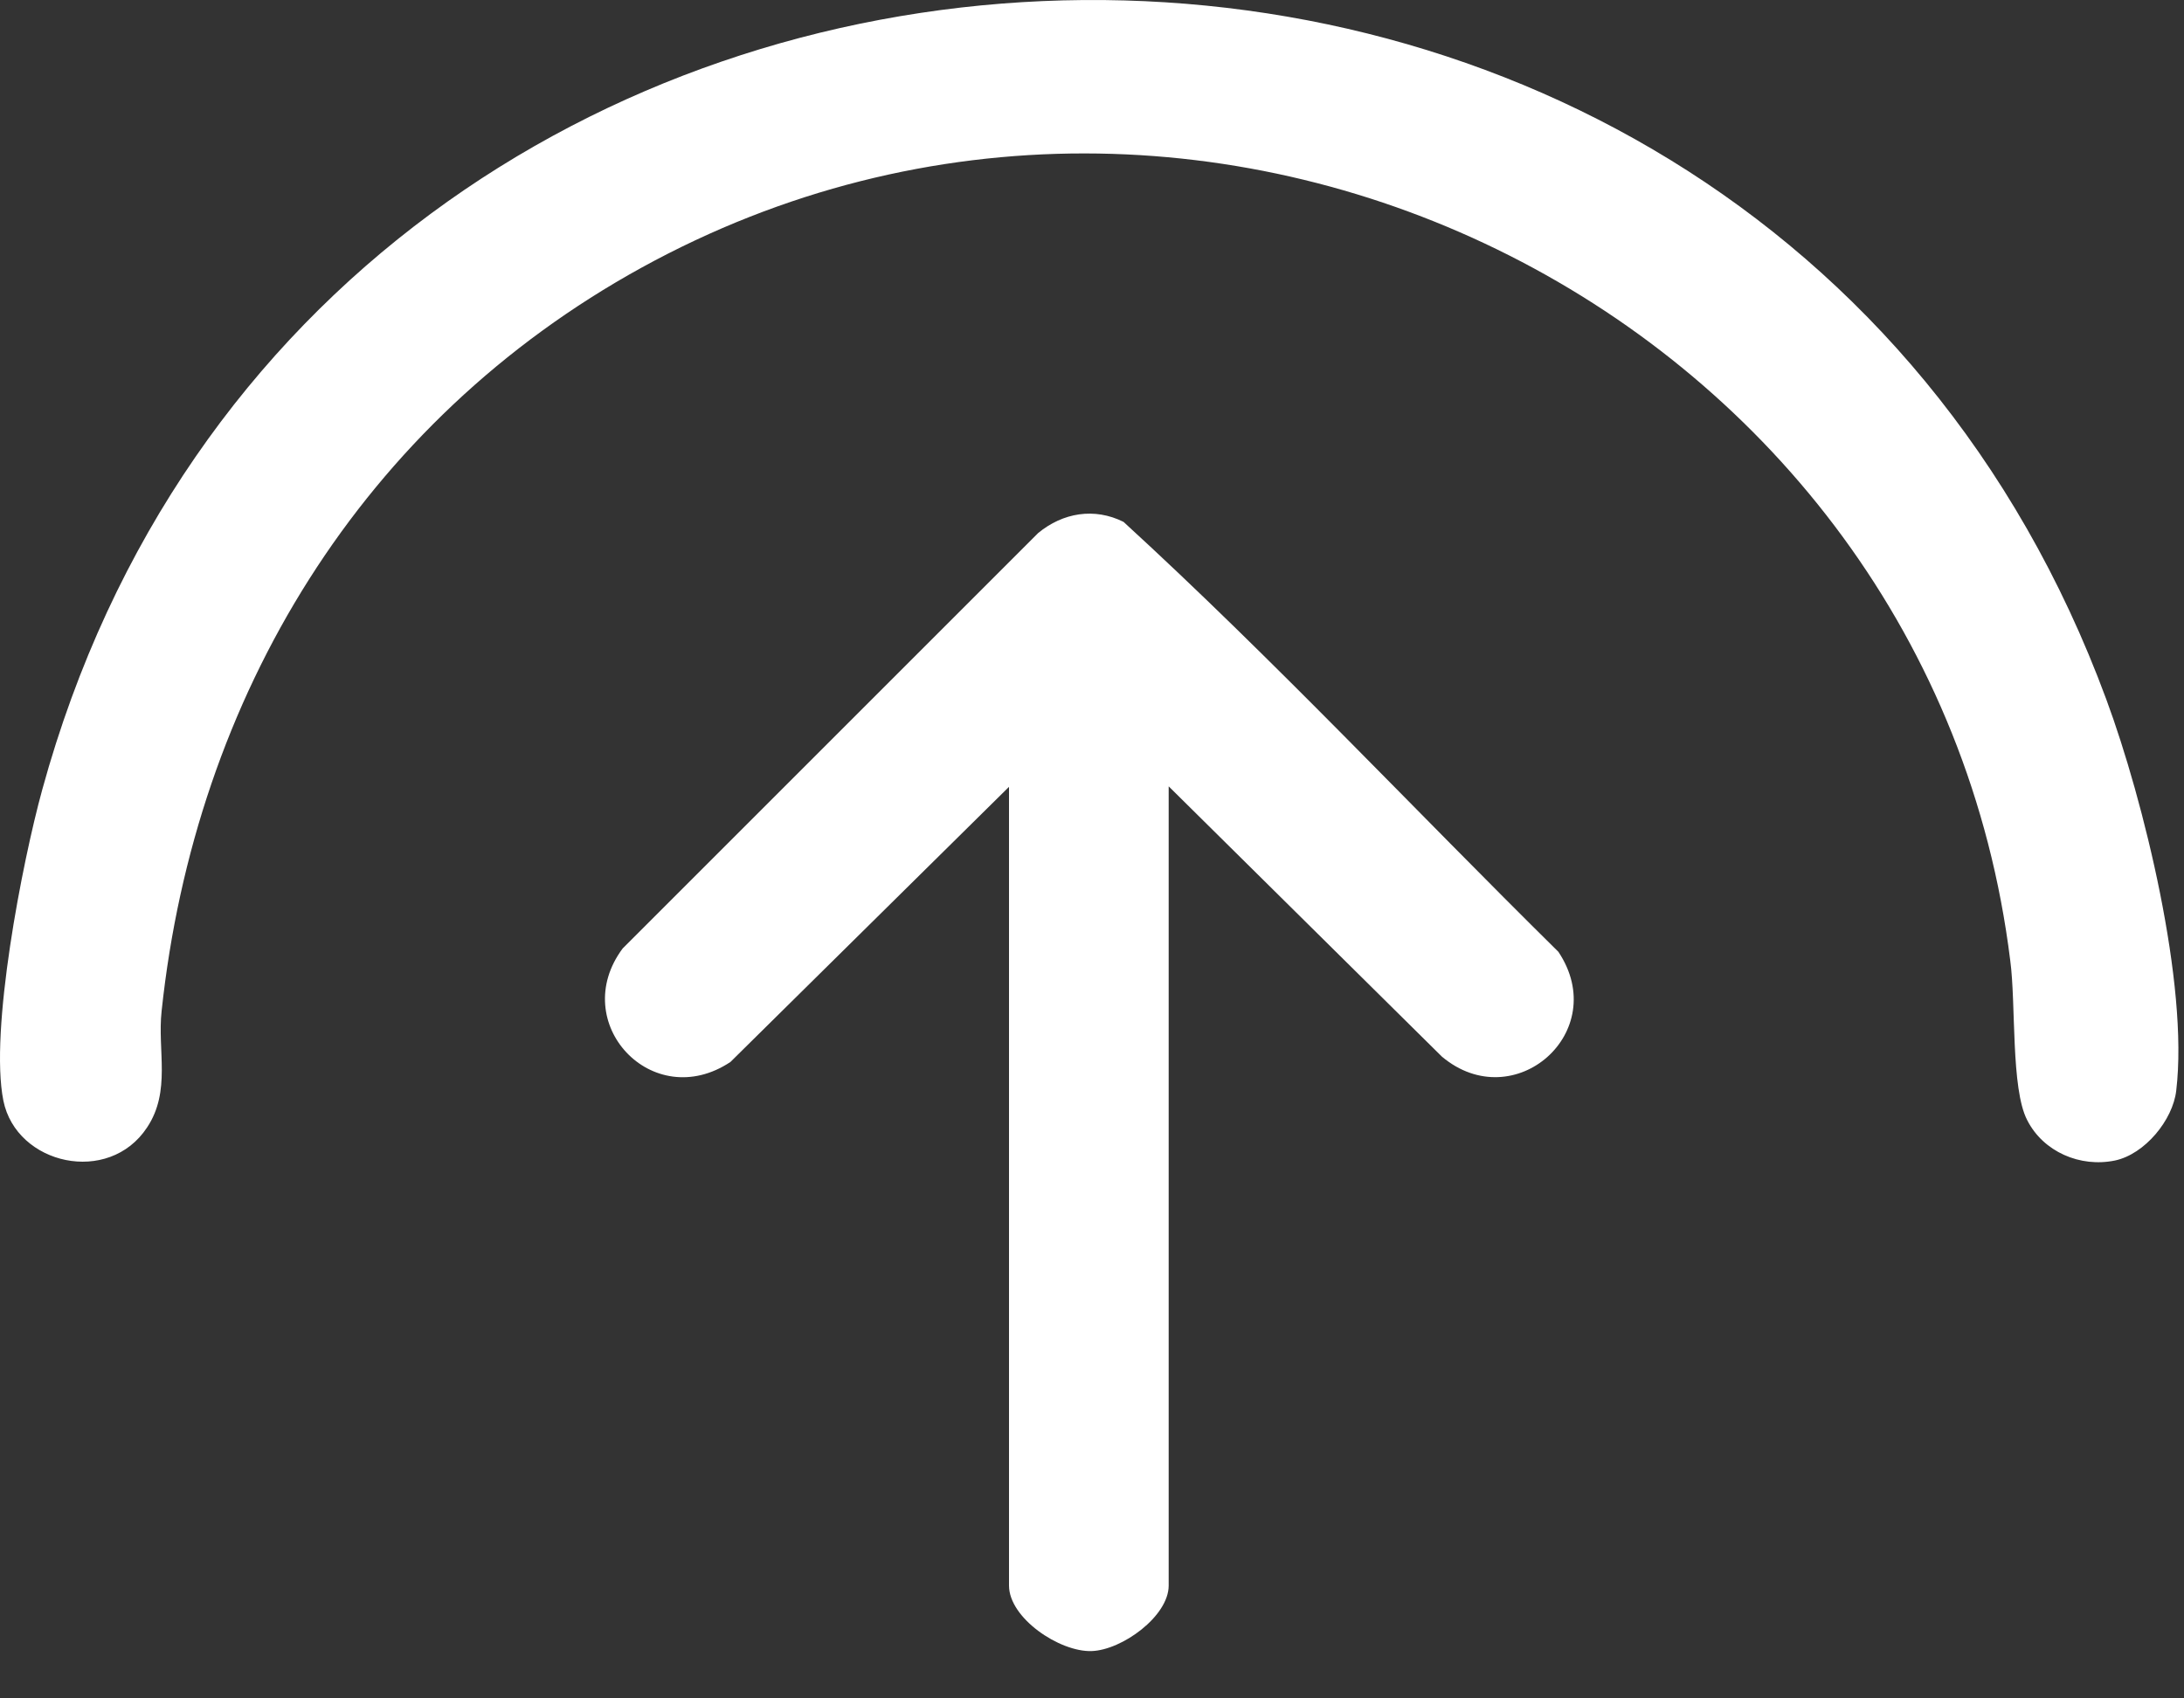
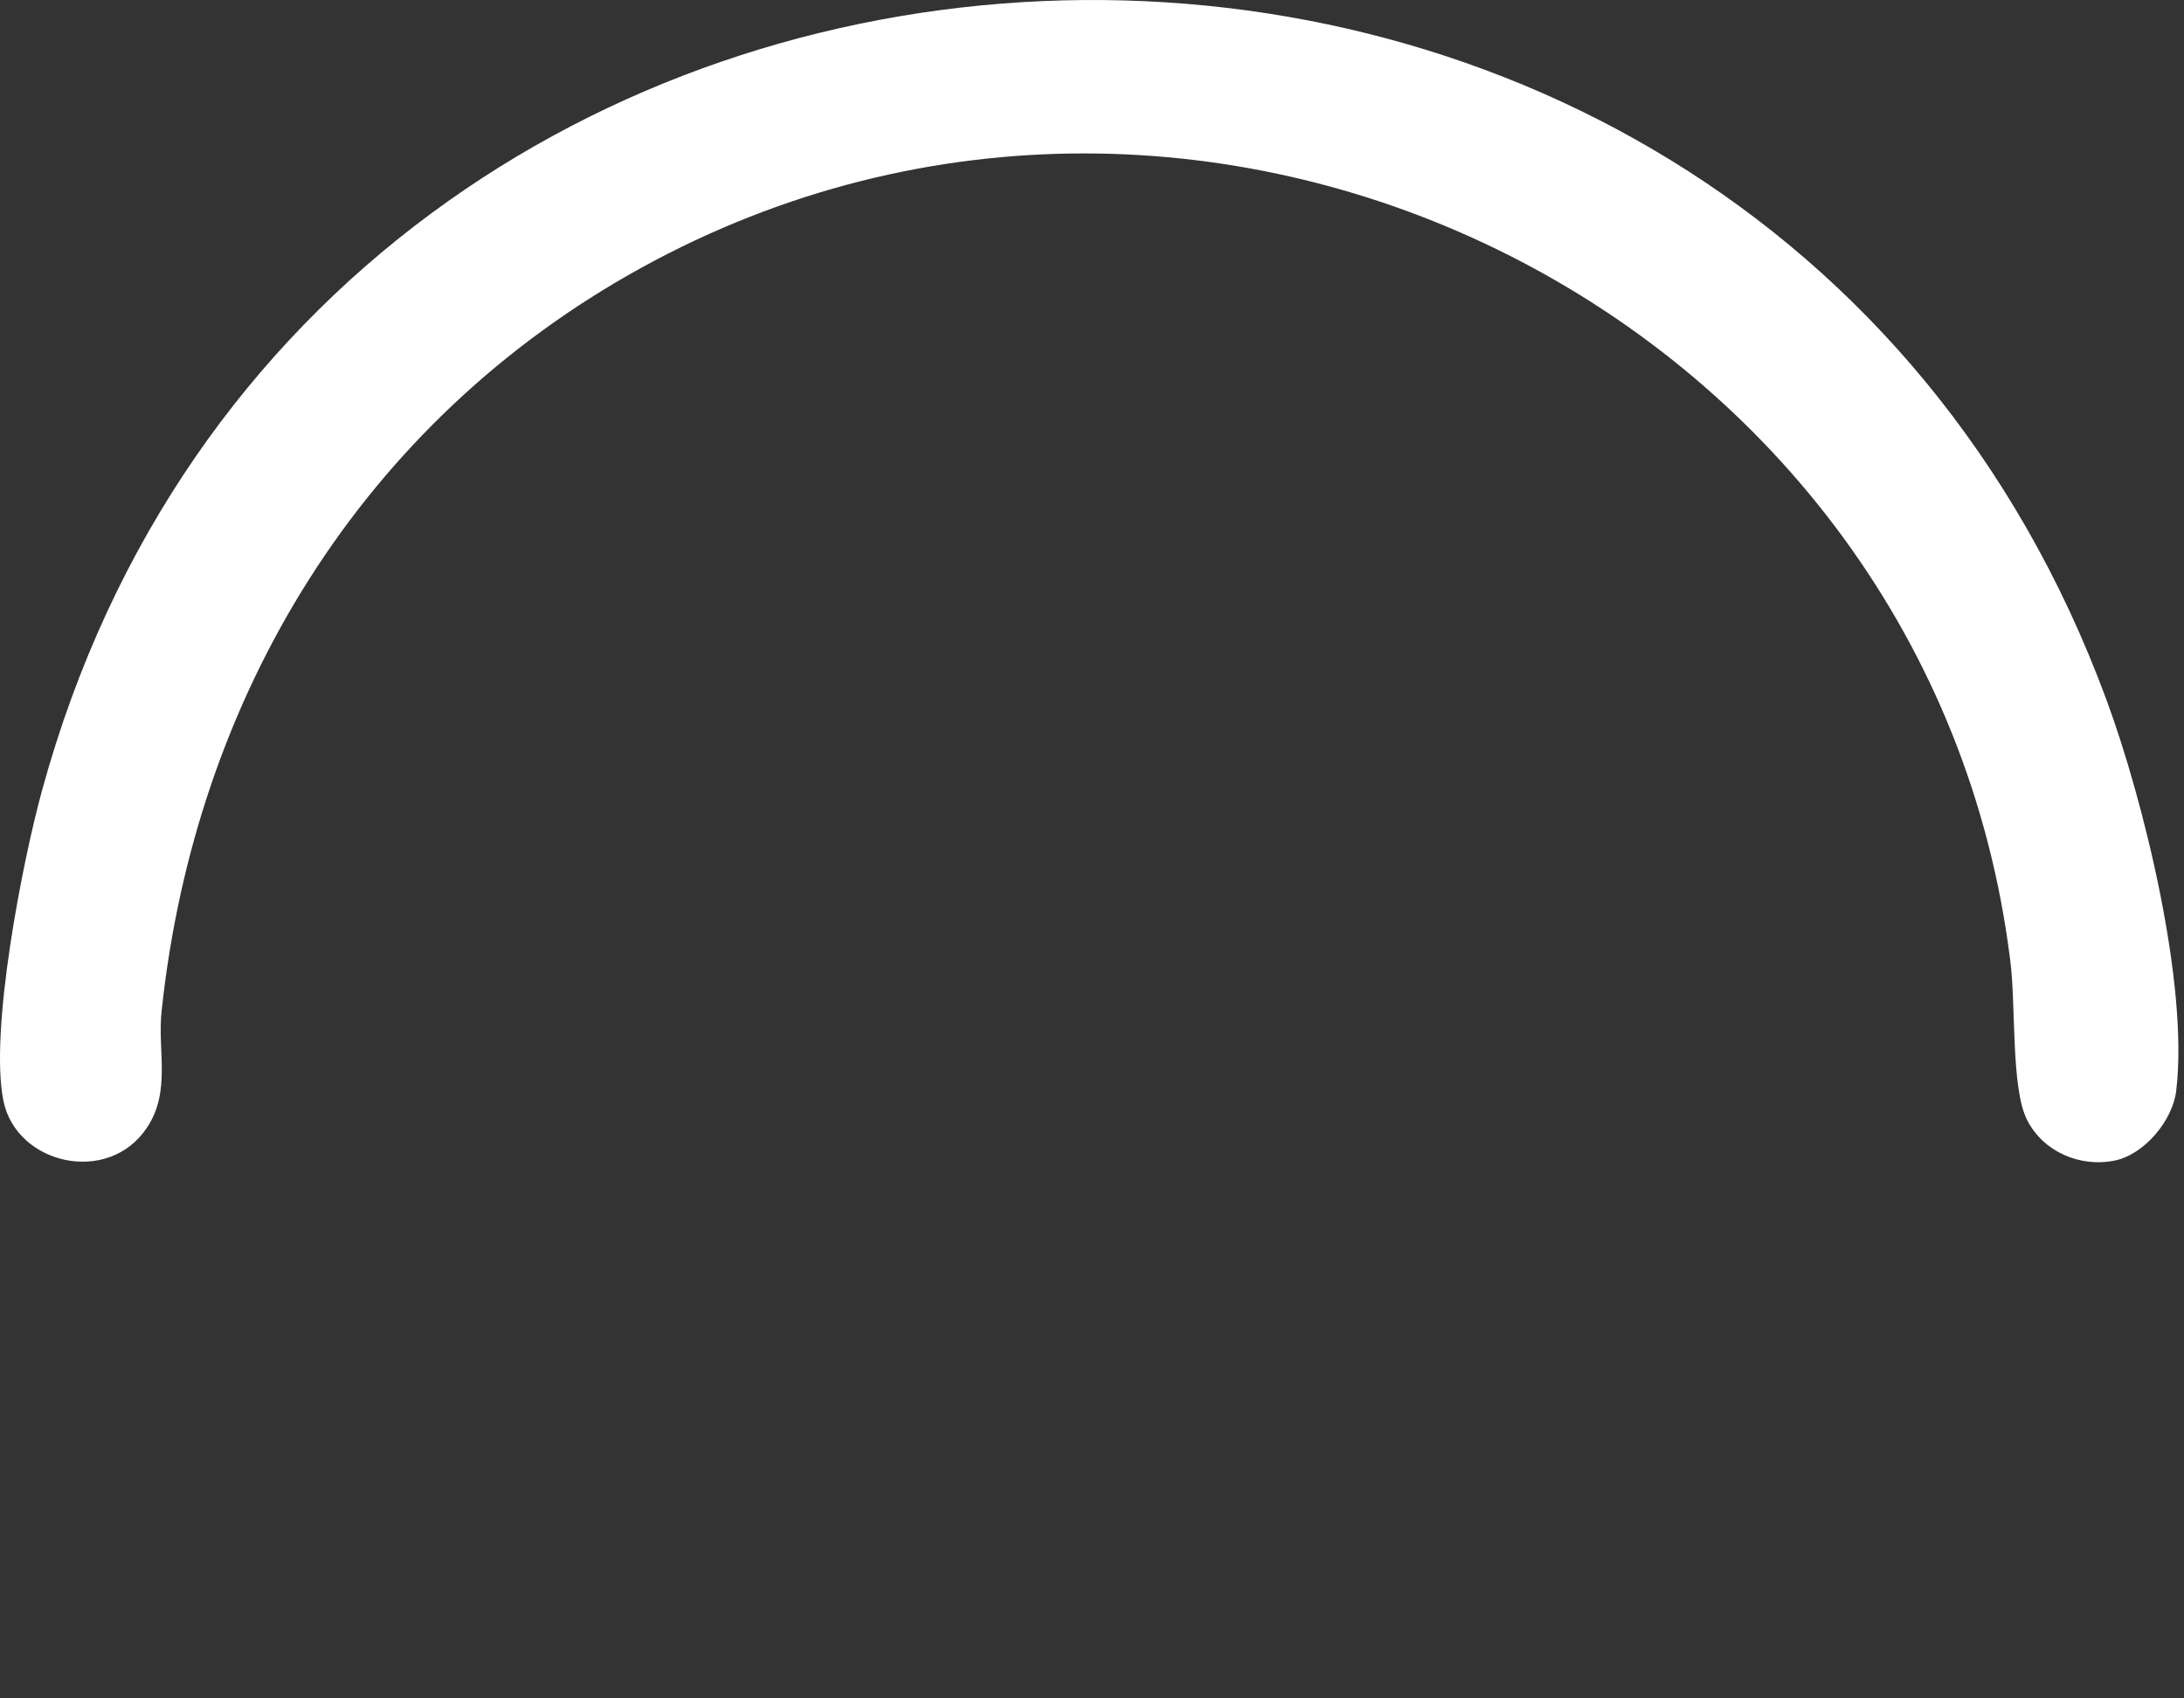
<svg xmlns="http://www.w3.org/2000/svg" width="45" height="35" viewBox="0 0 45 35" fill="none">
  <rect x="0" y="0" width="45" height="35" fill="#333333" stroke="none" />
  <path d="M43.58 23.915C42.86 24.065 42.1 23.735 41.77 23.085C41.43 22.435 41.54 20.685 41.42 19.795C39.78 6.545 24.95 -0.935 13.22 5.515C7.46 8.685 4.02 14.345 3.33 20.835C3.24 21.645 3.53 22.485 3.03 23.235C2.24 24.435 0.34 24.005 0.07 22.685C-0.22 21.245 0.46 17.765 0.87 16.275C6.56 -4.455 35.97 -5.715 43.4 14.415C44.17 16.495 45.1 20.295 44.84 22.475C44.77 23.085 44.19 23.785 43.58 23.915Z" fill="white" />
-   <path d="M20.8 16.205L15.05 21.885C13.44 22.955 11.69 21.075 12.83 19.545L21.39 10.985C21.9 10.565 22.55 10.455 23.15 10.755C26.24 13.585 29.12 16.665 32.11 19.615C33.21 21.265 31.2 23.025 29.71 21.775L24.08 16.205V32.675C24.08 33.305 23.12 34.005 22.49 34.025C21.83 34.045 20.79 33.345 20.79 32.675V16.205H20.8Z" fill="white" />
</svg>